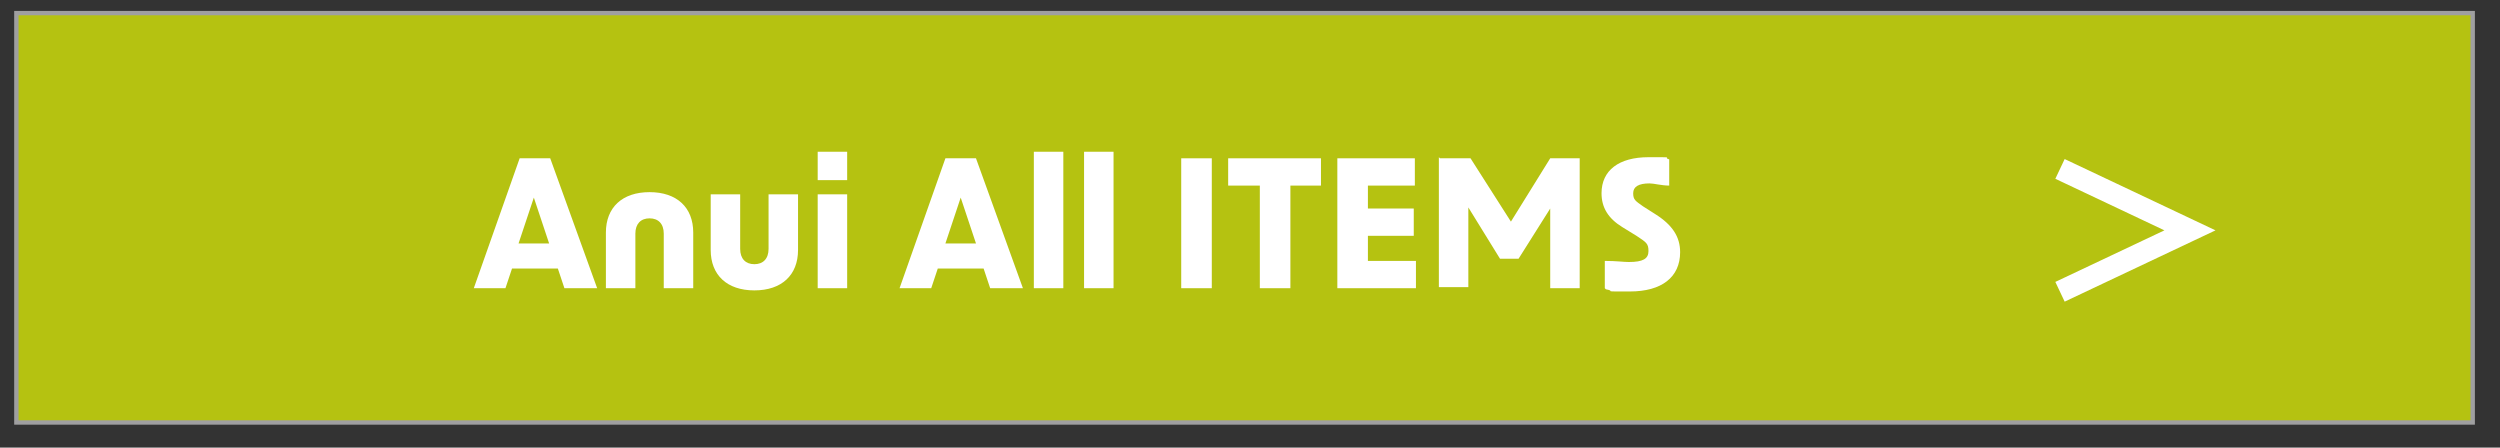
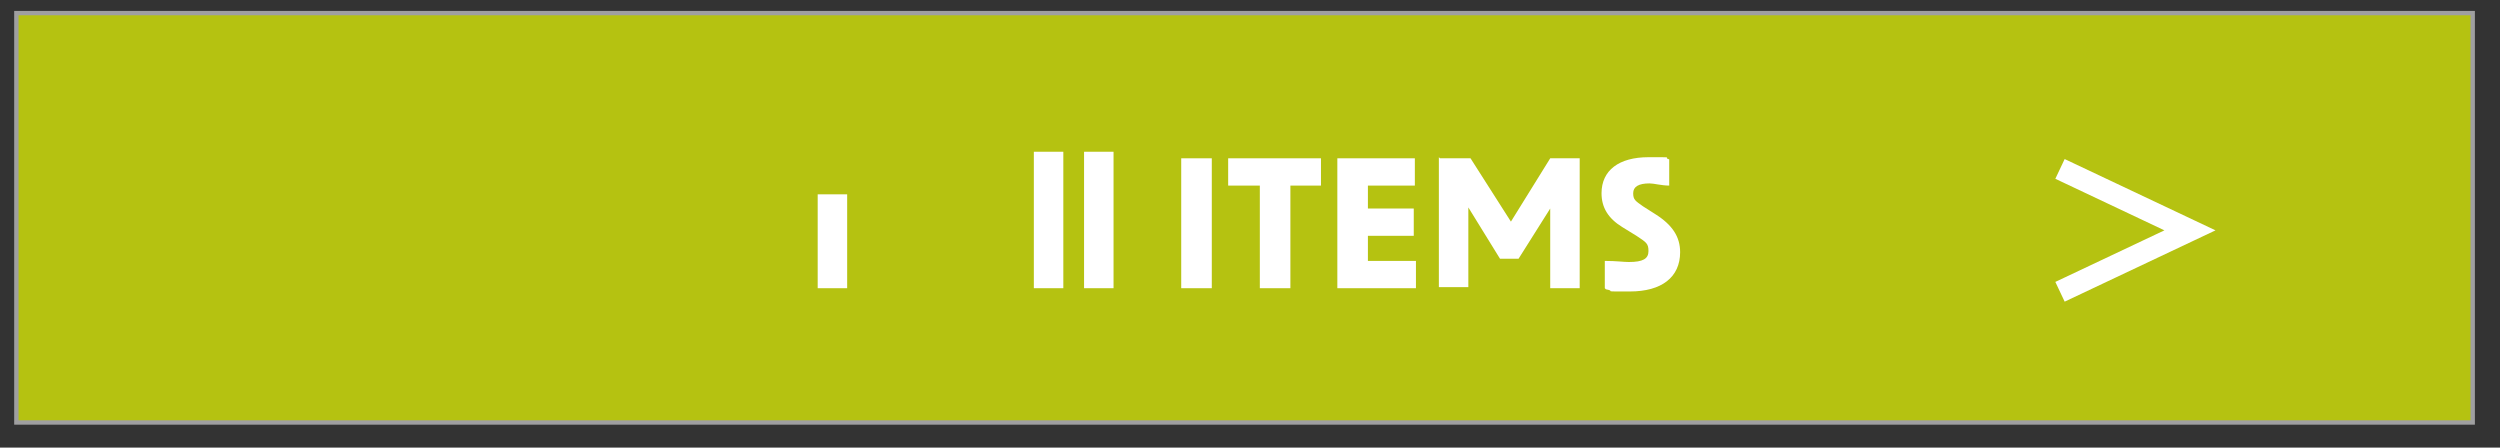
<svg xmlns="http://www.w3.org/2000/svg" id="_レイヤー_1" version="1.1" viewBox="0 0 229 41">
  <rect x="0" y="0" width="229" height="41" fill="#333333" stroke="none" />
  <defs>
    <style>
      .st0 {
        fill: #fff;
      }

      .st1 {
        fill: #b5c211;
        stroke: #9f9fa0;
        stroke-width: .4px;
      }

      .st1, .st2 {
        stroke-miterlimit: 10;
      }

      .st2 {
        fill: none;
        stroke: #fff;
        stroke-linecap: square;
        stroke-width: 2px;
      }
    </style>
  </defs>
  <rect class="st1" x="1.5" y="1.2" width="225" height="37.5" />
  <g>
-     <path class="st0" d="M47.6,14.5h2.8l4.3,11.9h-3l-.6-1.8h-4.2l-.6,1.8h-2.9l4.2-11.9ZM50.3,22.3l-1.4-4.2-1.4,4.2h2.8Z" />
-     <path class="st0" d="M59.5,17.6c2.5,0,4,1.4,4,3.7v5.1h-2.7v-5c0-.9-.5-1.4-1.3-1.4s-1.3.5-1.3,1.4v5h-2.7v-5.1c0-2.3,1.5-3.7,4-3.7Z" />
-     <path class="st0" d="M69.1,26.6c-2.5,0-4-1.4-4-3.7v-5.1h2.7v5c0,.9.5,1.4,1.3,1.4s1.3-.5,1.3-1.4v-5h2.7v5.1c0,2.3-1.5,3.7-4,3.7Z" />
-     <path class="st0" d="M74.9,13.9h2.7v2.6h-2.7v-2.6ZM74.9,17.8h2.7v8.6h-2.7v-8.6Z" />
-     <path class="st0" d="M86.6,14.5h2.8l4.3,11.9h-3l-.6-1.8h-4.2l-.6,1.8h-2.9l4.2-11.9ZM89.4,22.3l-1.4-4.2-1.4,4.2h2.8Z" />
+     <path class="st0" d="M74.9,13.9h2.7v2.6v-2.6ZM74.9,17.8h2.7v8.6h-2.7v-8.6Z" />
    <path class="st0" d="M94.7,13.9h2.7v12.5h-2.7v-12.5Z" />
    <path class="st0" d="M99.3,13.9h2.7v12.5h-2.7v-12.5Z" />
    <path class="st0" d="M108.2,14.5h2.8v11.9h-2.8v-11.9Z" />
    <path class="st0" d="M115.3,17h-2.8v-2.5h8.5v2.5h-2.8v9.4h-2.8v-9.4Z" />
    <path class="st0" d="M122.5,14.5h7.1v2.5h-4.3v2.1h4.2v2.5h-4.2v2.3h4.4v2.5h-7.2v-11.9Z" />
    <path class="st0" d="M131.9,14.5h2.8l3.7,5.8,3.6-5.8h2.7v11.9h-2.7v-7.3l-2.9,4.6h-1.7l-2.9-4.7v7.3h-2.7v-11.9Z" />
    <path class="st0" d="M147,26.4v-2.5c1.1,0,1.7.1,2.2.1,1.3,0,1.8-.3,1.8-1s-.2-.8-1.1-1.4l-1.3-.8c-1.3-.8-1.9-1.8-1.9-3.1,0-2.1,1.6-3.3,4.3-3.3s1.2,0,1.9.2v2.4c-.7,0-1.4-.2-1.8-.2-1,0-1.5.3-1.5.9s.2.7.9,1.2l1.1.7c1.6,1,2.3,2.1,2.3,3.5,0,2.3-1.7,3.6-4.6,3.6s-1.1,0-2.2-.2Z" />
  </g>
  <polyline class="st2" points="189.6 26.3 200.6 21.1 189.6 15.9" />
</svg>